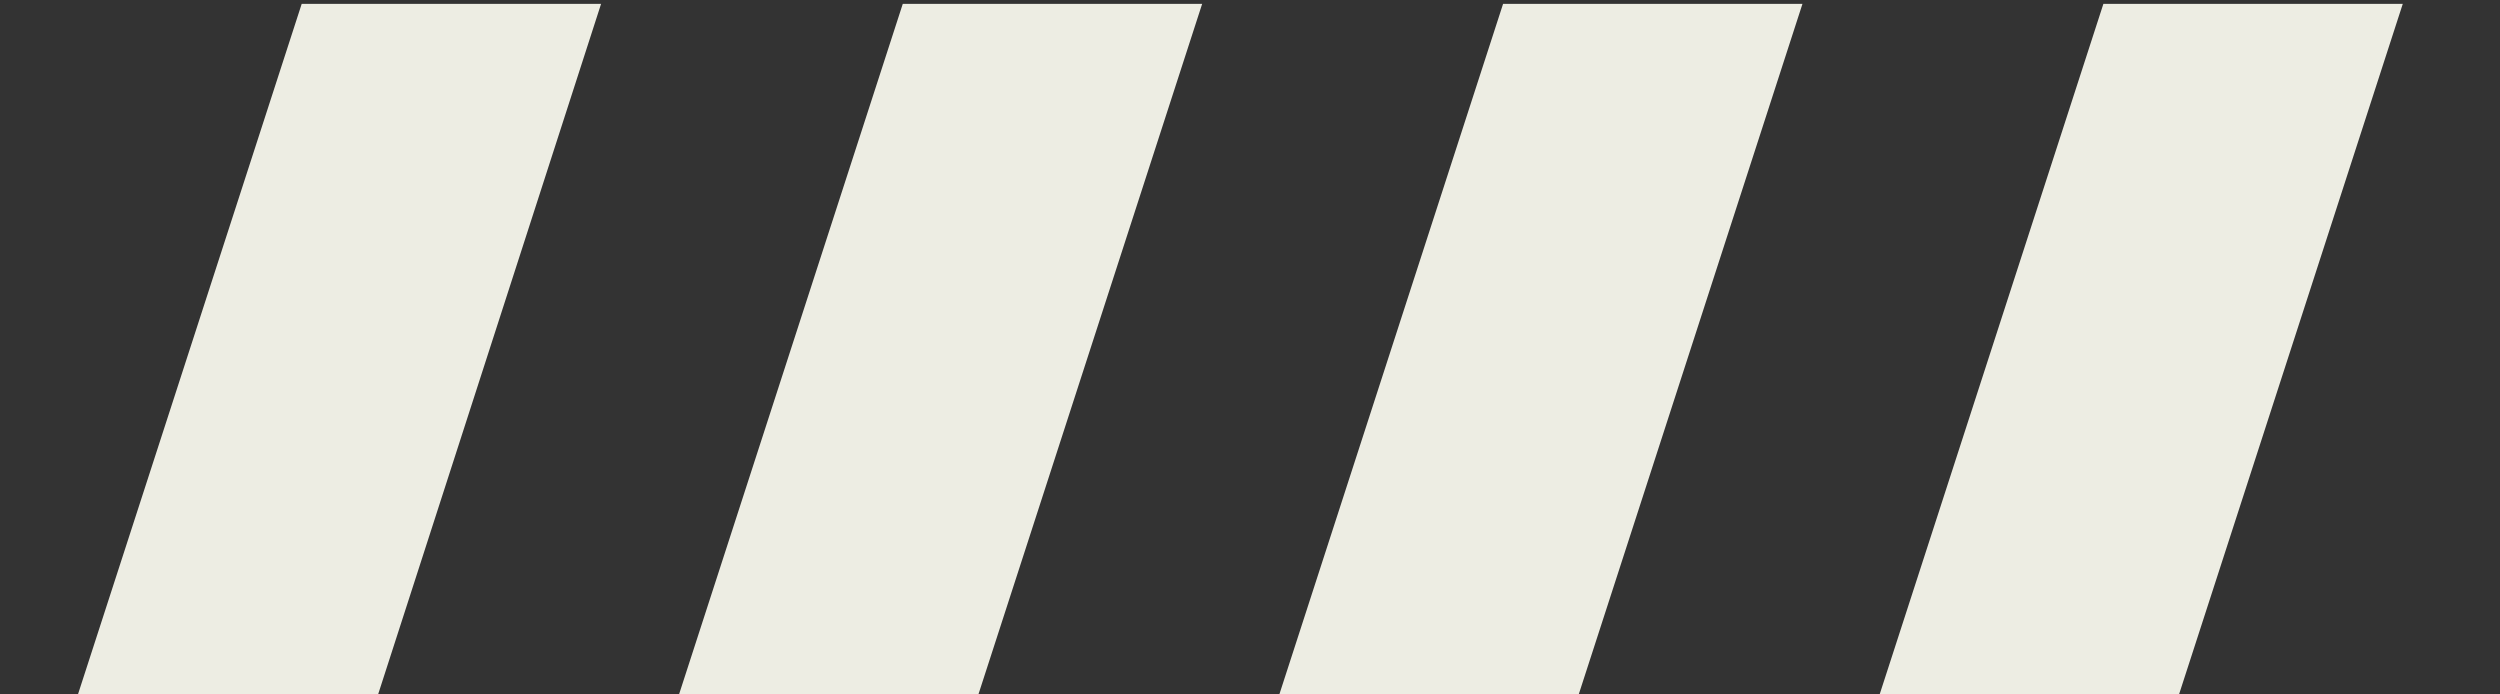
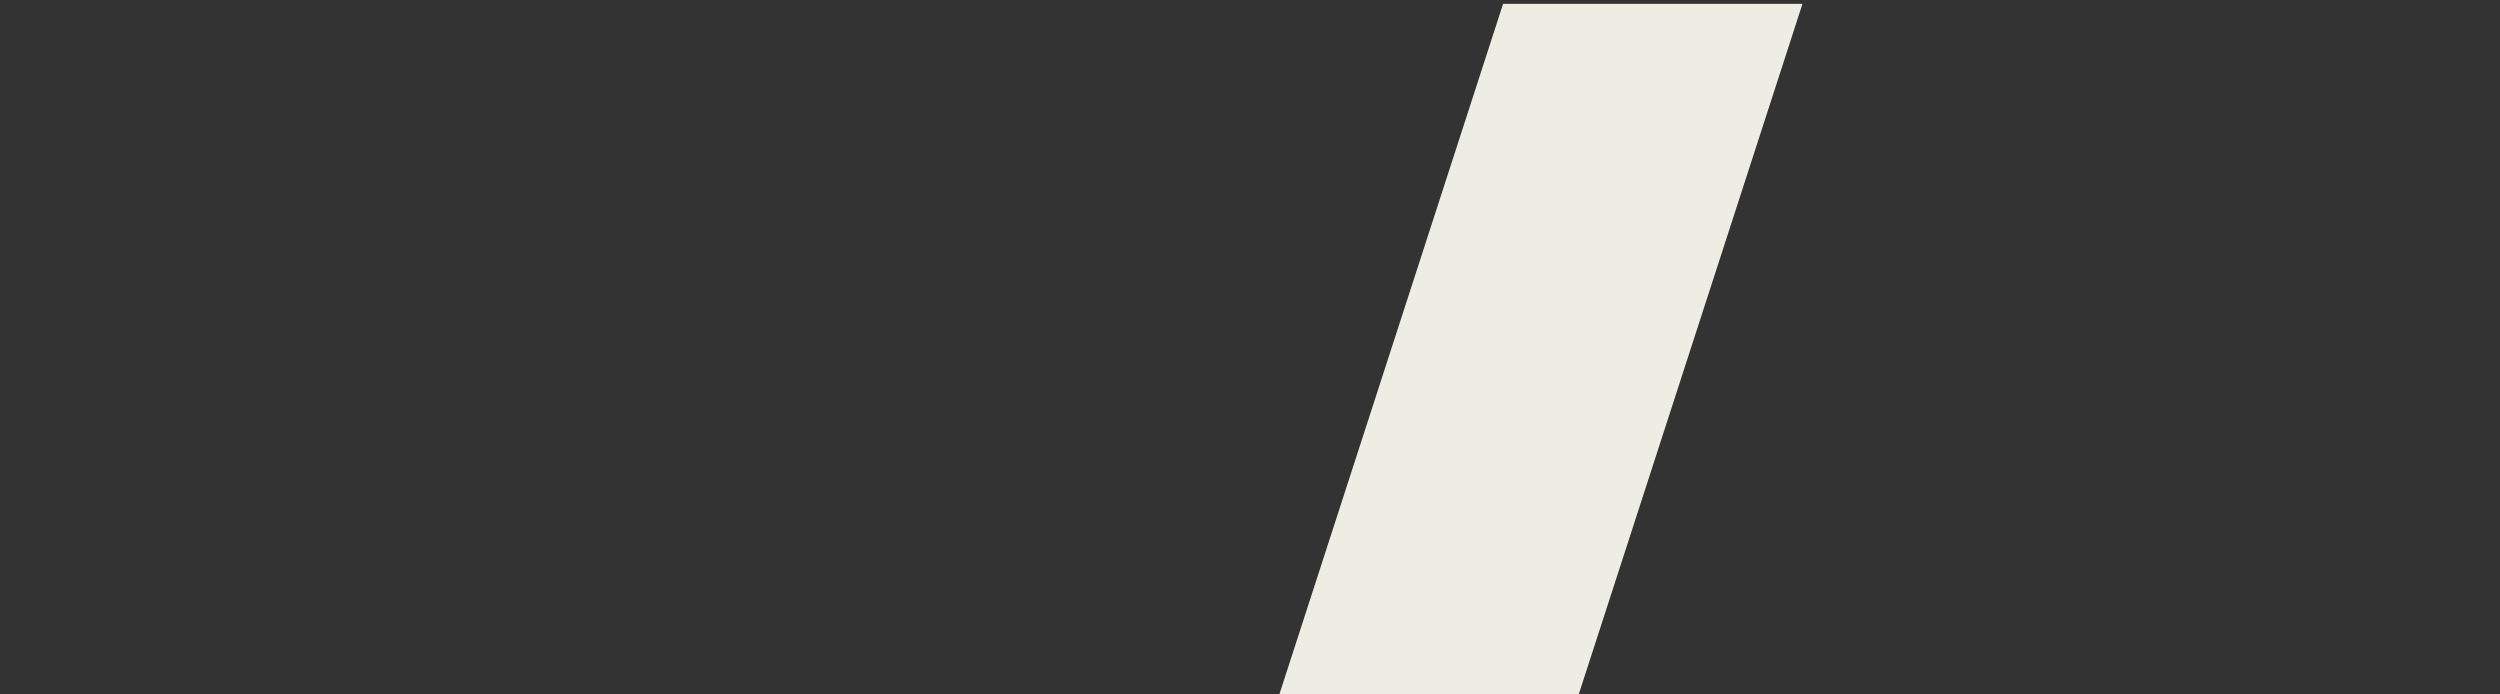
<svg xmlns="http://www.w3.org/2000/svg" version="1.1" id="Capa_1" x="0px" y="0px" viewBox="0 0 324 90" style="enable-background:new 0 0 324 90;" xml:space="preserve">
  <rect x="0" y="0" width="324" height="90" fill="#333333" stroke="none" />
  <style type="text/css">
	.st0{fill:#EDEDE3;}
</style>
  <desc>Created with Lunacy</desc>
  <g id="Group" transform="translate(0.5 0.5)">
-     <path id="Fill-1_1_" class="st0" d="M48.5,89.5L77.4,0H38.6l-29,89.5" />
-     <path id="Fill-2_2_" class="st0" d="M126.3,89.5l29-89.5h-38.8l-29,89.5" />
-     <path id="Fill-4_1_" class="st0" d="M281.9,89.5l29-89.5h-38.8l-29,89.5" />
    <path id="Fill-5_2_" class="st0" d="M204.1,89.5l29-89.5h-38.8l-29,89.5" />
  </g>
</svg>